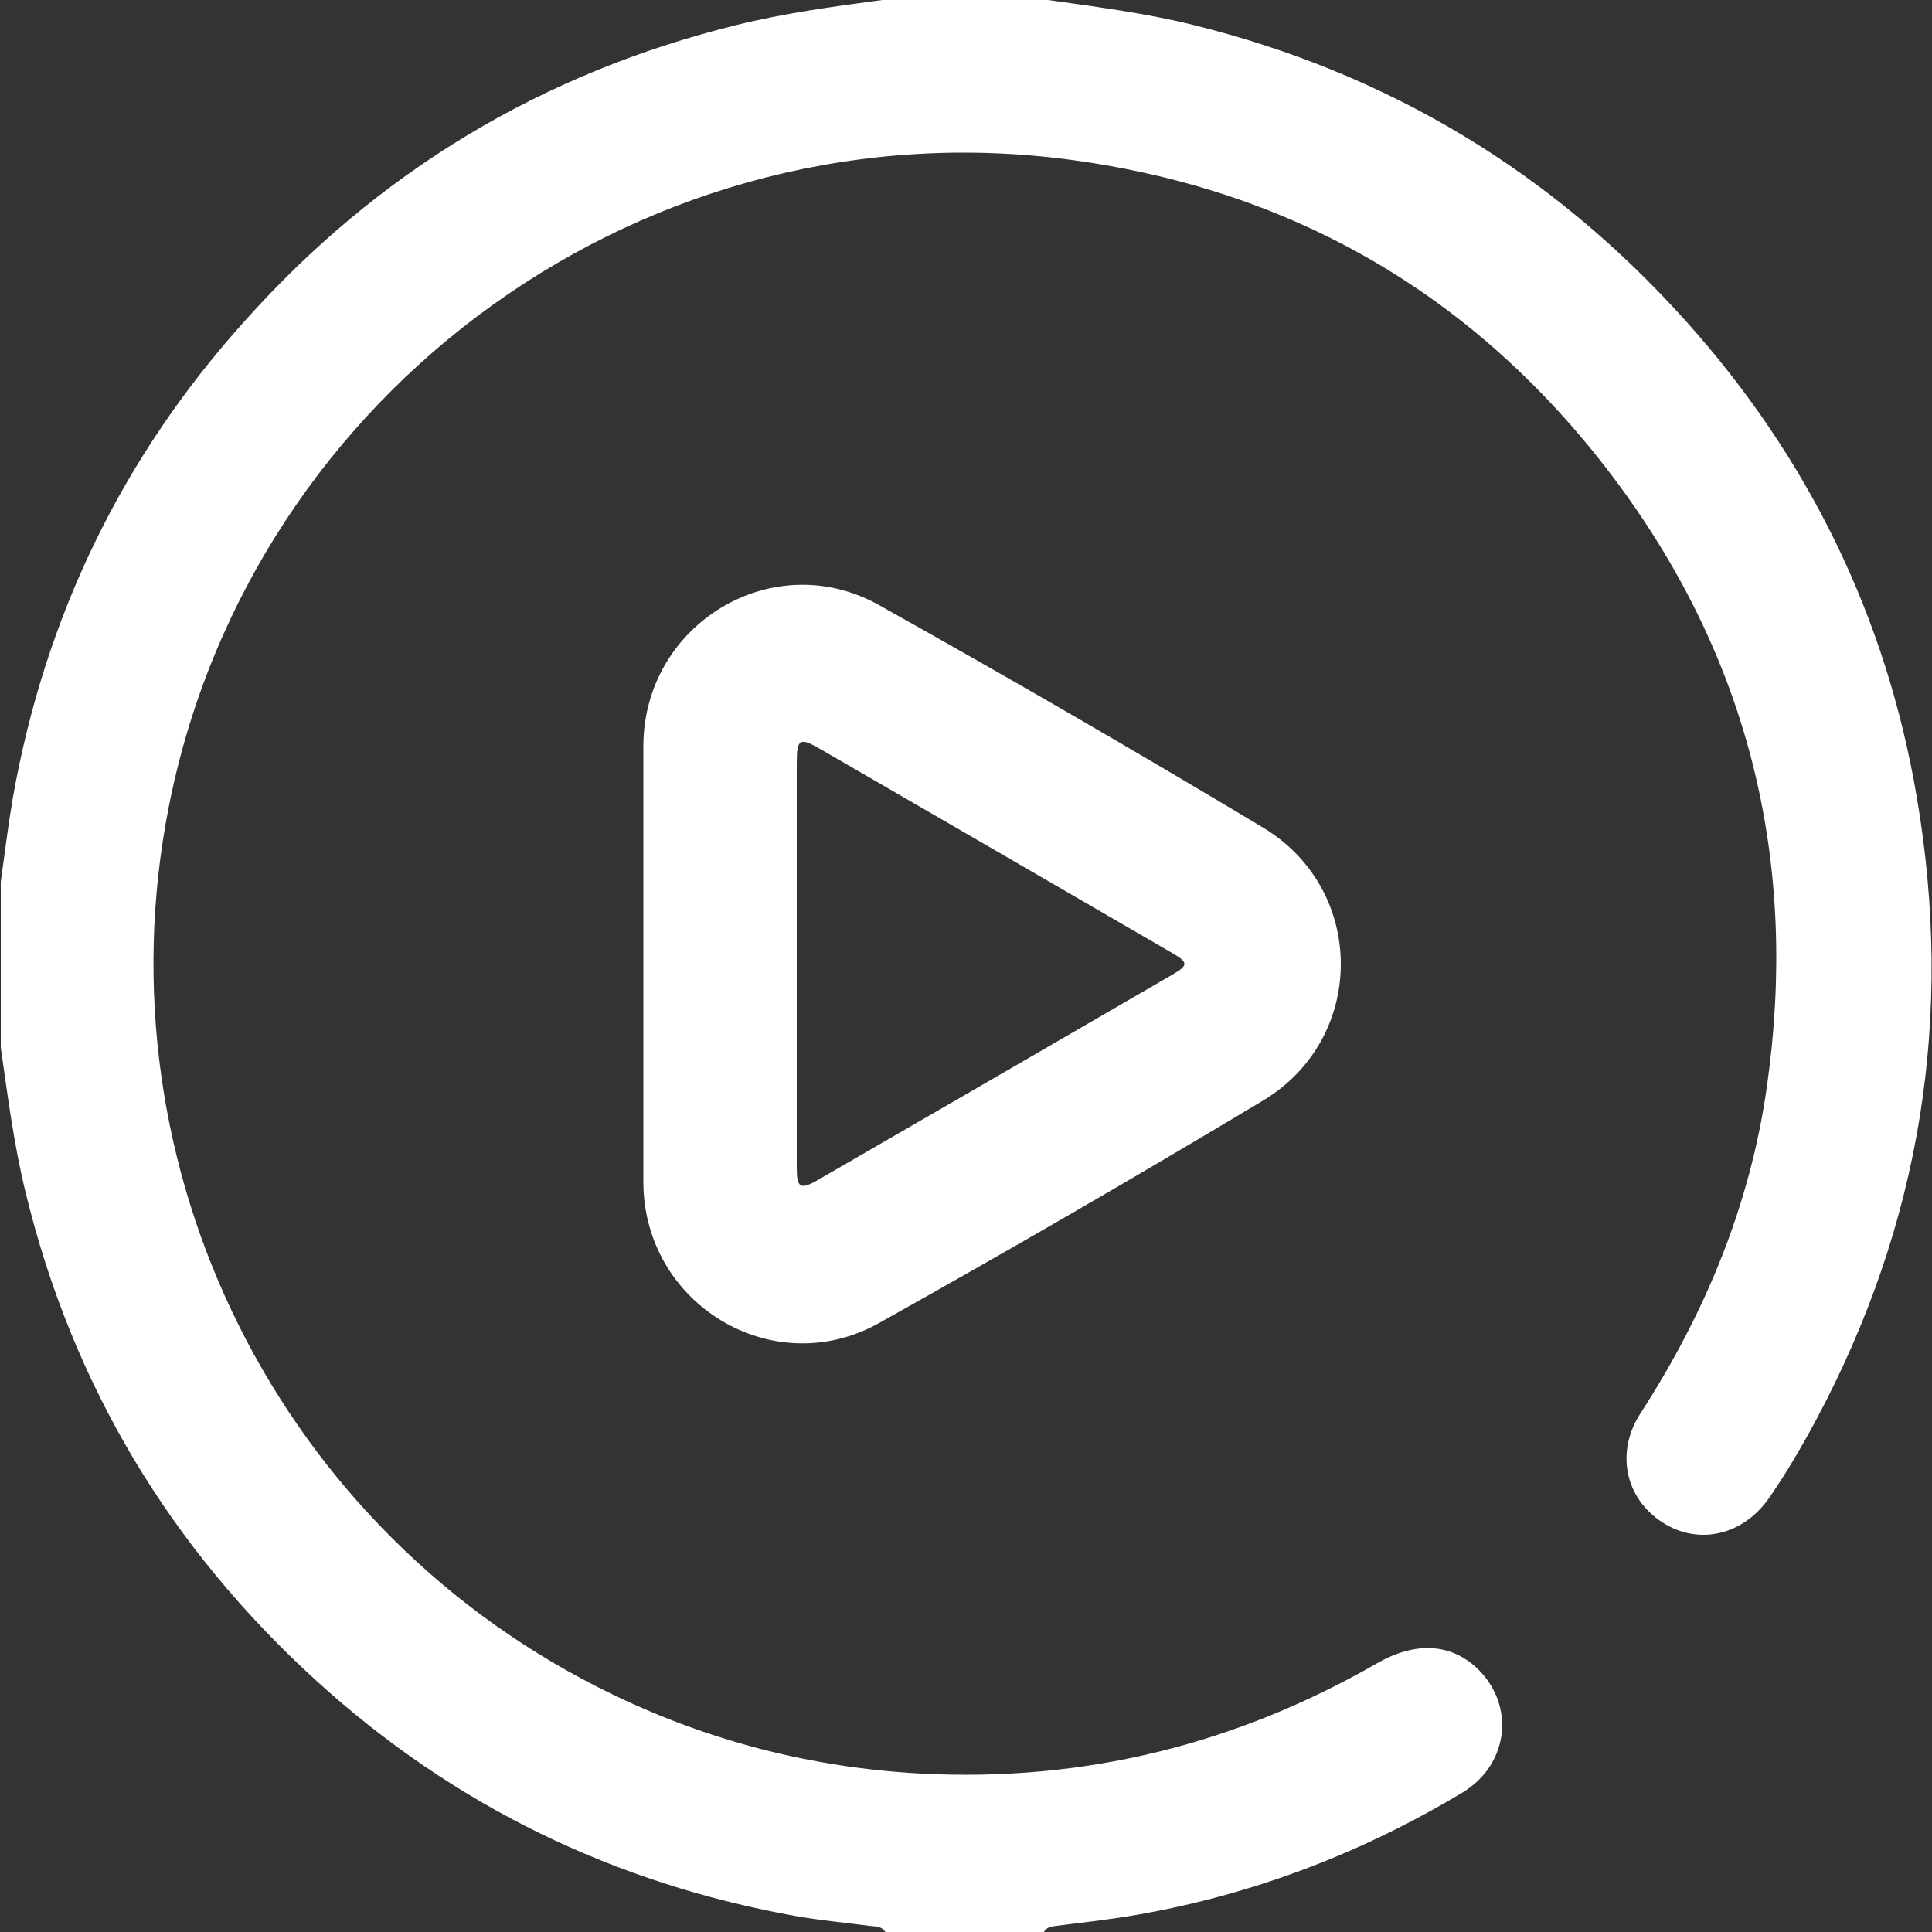
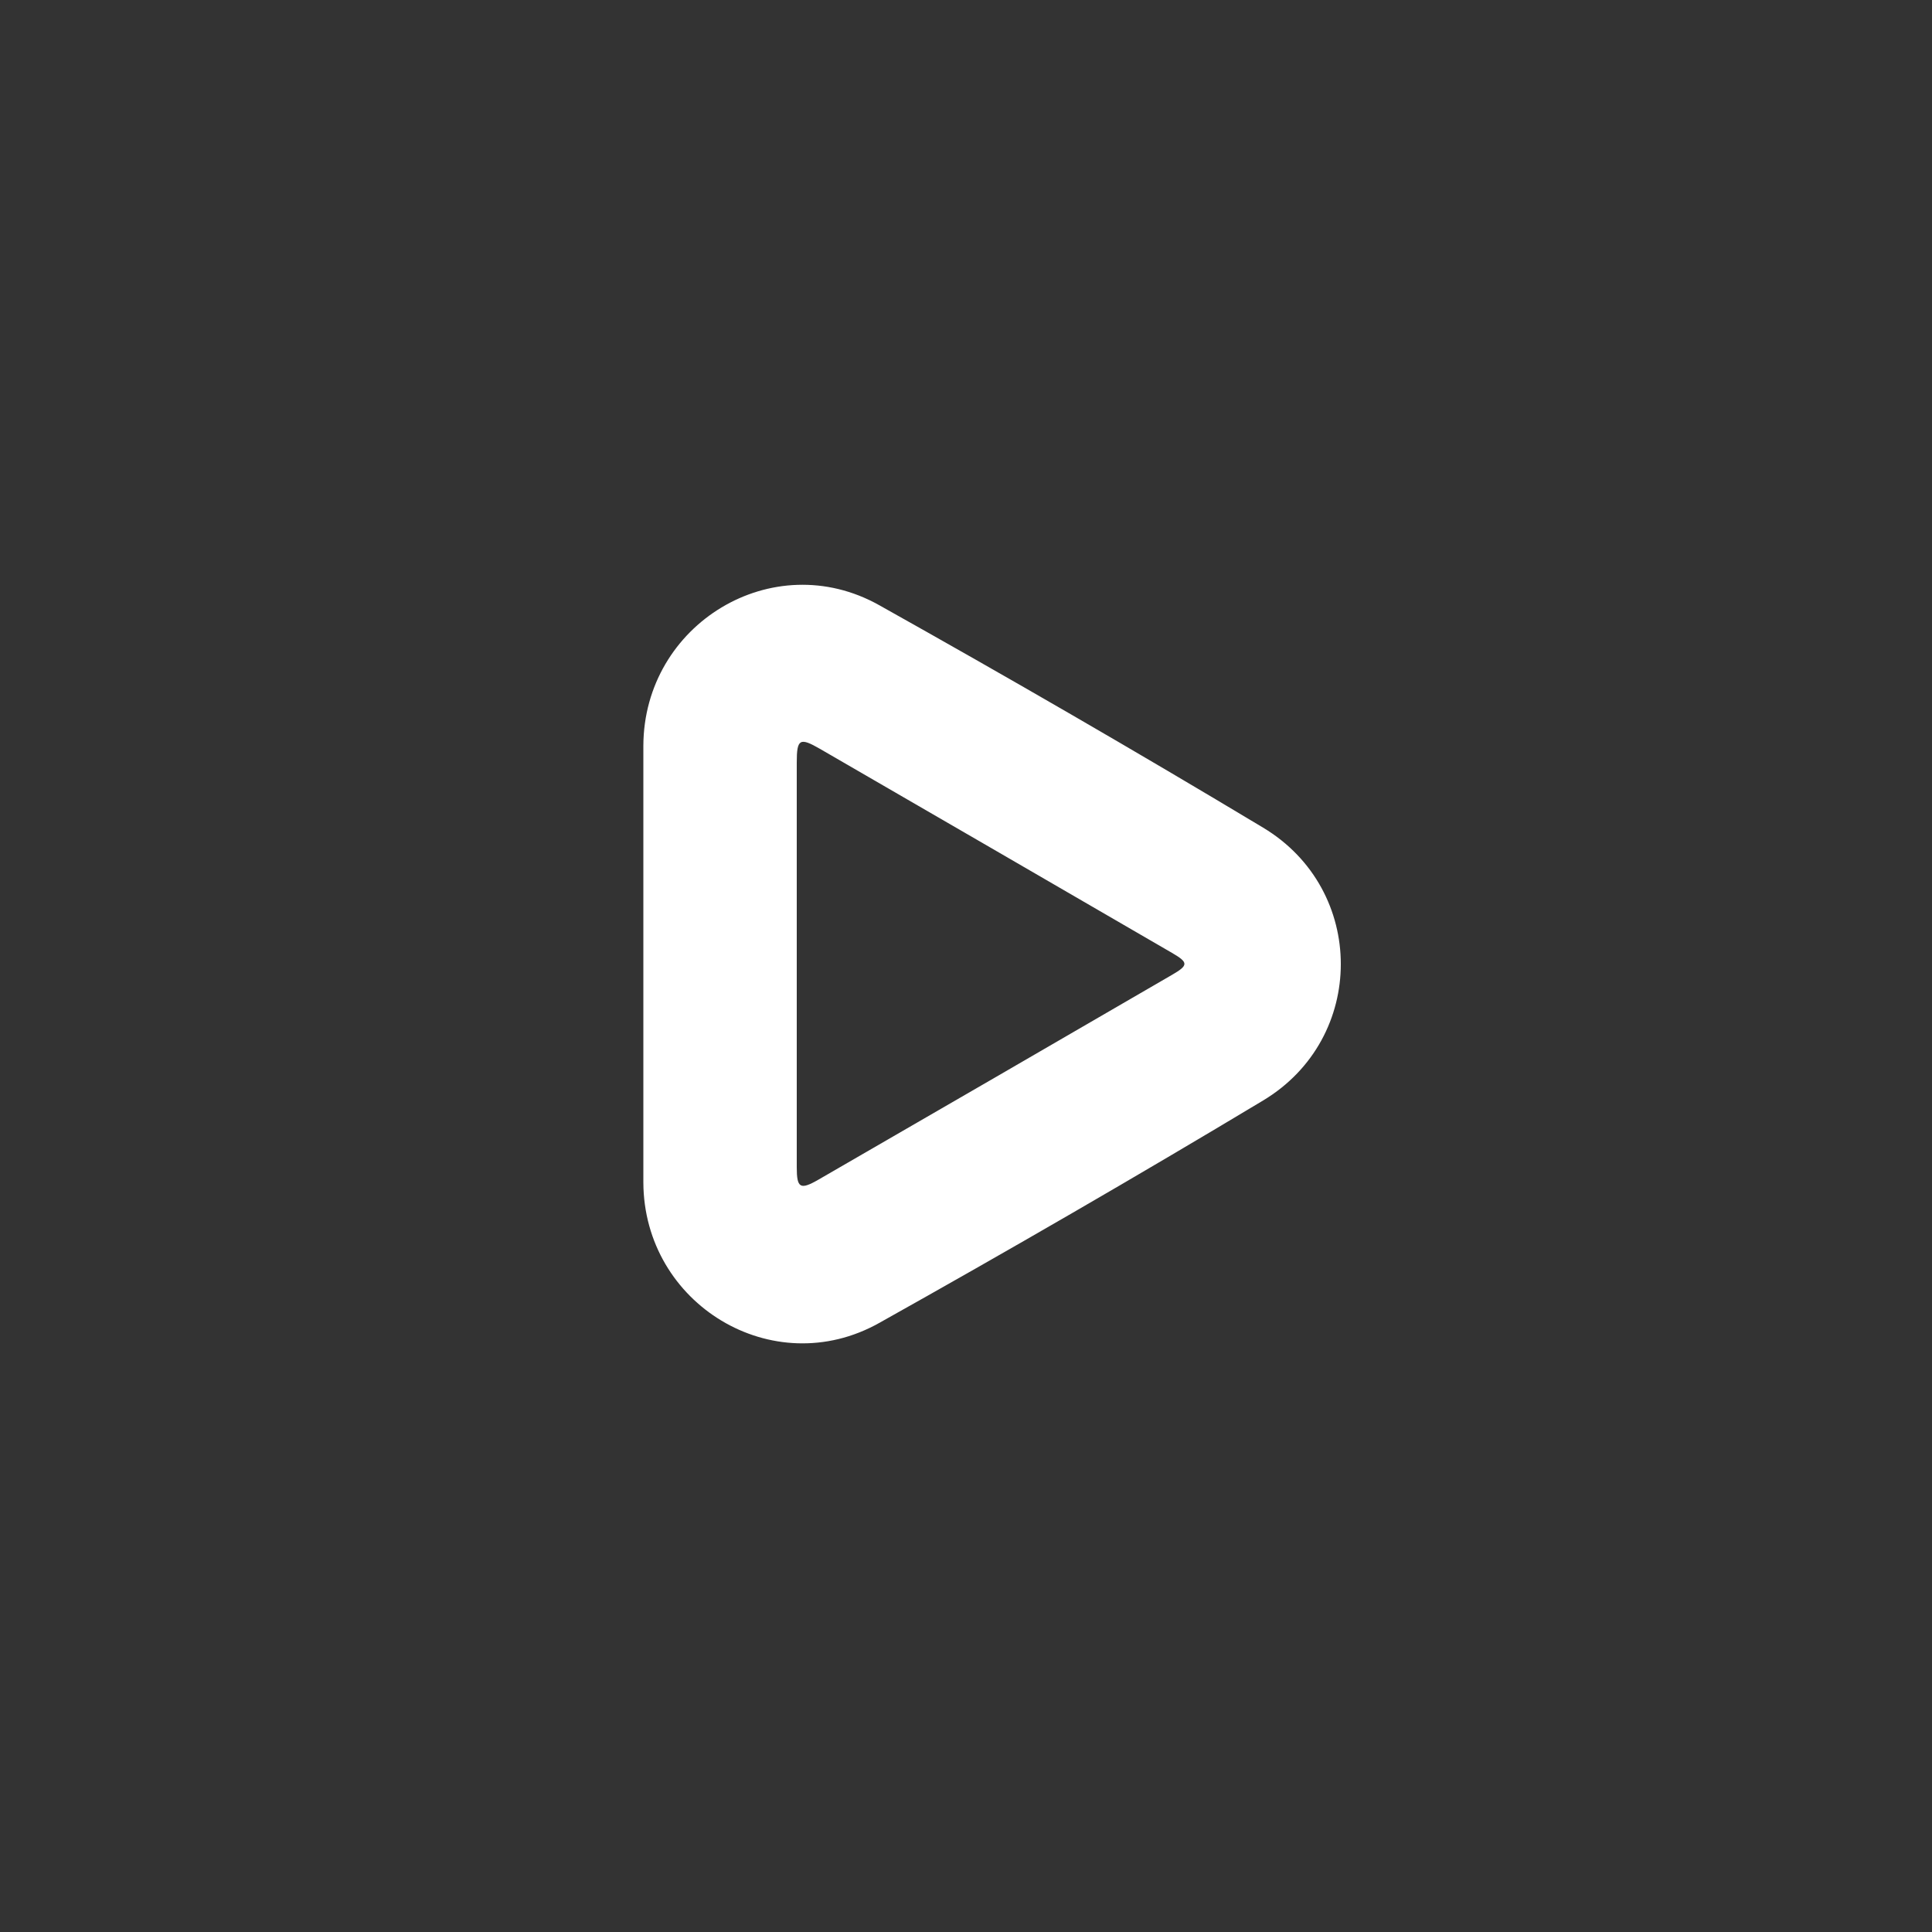
<svg xmlns="http://www.w3.org/2000/svg" id="Layer_1" data-name="Layer 1" viewBox="0 0 50 50">
  <rect x="0" y="0" width="50" height="50" fill="#333333" stroke="none" />
  <defs>
    <style>      .cls-1 {        fill: #fff;      }    </style>
  </defs>
-   <path class="cls-1" d="M27.12,0c1.27,.18,2.54,.34,3.78,.65,5.04,1.25,9.28,3.81,12.74,7.67,3.17,3.54,5.18,7.65,5.97,12.33,.96,5.65,.1,11.02-2.6,16.08-.37,.69-.76,1.36-1.2,2-.68,1.01-1.86,1.28-2.8,.66-.95-.62-1.21-1.81-.55-2.82,1.68-2.6,2.84-5.4,3.27-8.47,.81-5.7-.42-10.92-3.84-15.56-3.51-4.75-8.23-7.58-14.08-8.39C16.84,2.62,6.51,10.03,4.37,20.87c-1.85,9.38,2.87,18.83,11.5,22.99,2.51,1.21,5.17,1.89,7.96,2.04,4.22,.22,8.14-.75,11.8-2.85,.99-.57,1.89-.52,2.57,.1,1.02,.94,.87,2.5-.35,3.24-2.58,1.55-5.36,2.62-8.34,3.15-.72,.13-1.44,.21-2.17,.3-.13,.02-.26,.03-.33,.17h-4.09c-.1-.17-.27-.15-.43-.17-.61-.08-1.23-.14-1.83-.24-4.74-.84-8.91-2.86-12.47-6.1-3.79-3.45-6.32-7.66-7.53-12.65-.3-1.23-.46-2.48-.64-3.74,0-1.43,0-2.86,0-4.29,.1-.72,.19-1.45,.31-2.16,.83-4.69,2.82-8.82,6.01-12.36C9.79,4.44,14.03,1.89,19.05,.65c1.25-.31,2.51-.48,3.78-.65h4.29Z" />
  <path class="cls-1" d="M16.65,24.95c0-1.88,0-3.77,0-5.65,.01-3.15,3.35-5.18,6.1-3.64,3.34,1.87,6.66,3.79,9.94,5.76,2.68,1.61,2.68,5.45,0,7.06-3.28,1.97-6.6,3.89-9.94,5.76-2.75,1.54-6.09-.49-6.1-3.64,0-1.88,0-3.77,0-5.65Zm3.97-.05c0,1.77,0,3.54,0,5.31,0,.54,.09,.59,.56,.32,3.05-1.76,6.1-3.53,9.15-5.3,.43-.25,.43-.32,0-.57-3.03-1.76-6.07-3.52-9.11-5.28-.52-.3-.6-.26-.6,.35,0,1.72,0,3.44,0,5.17Z" />
</svg>